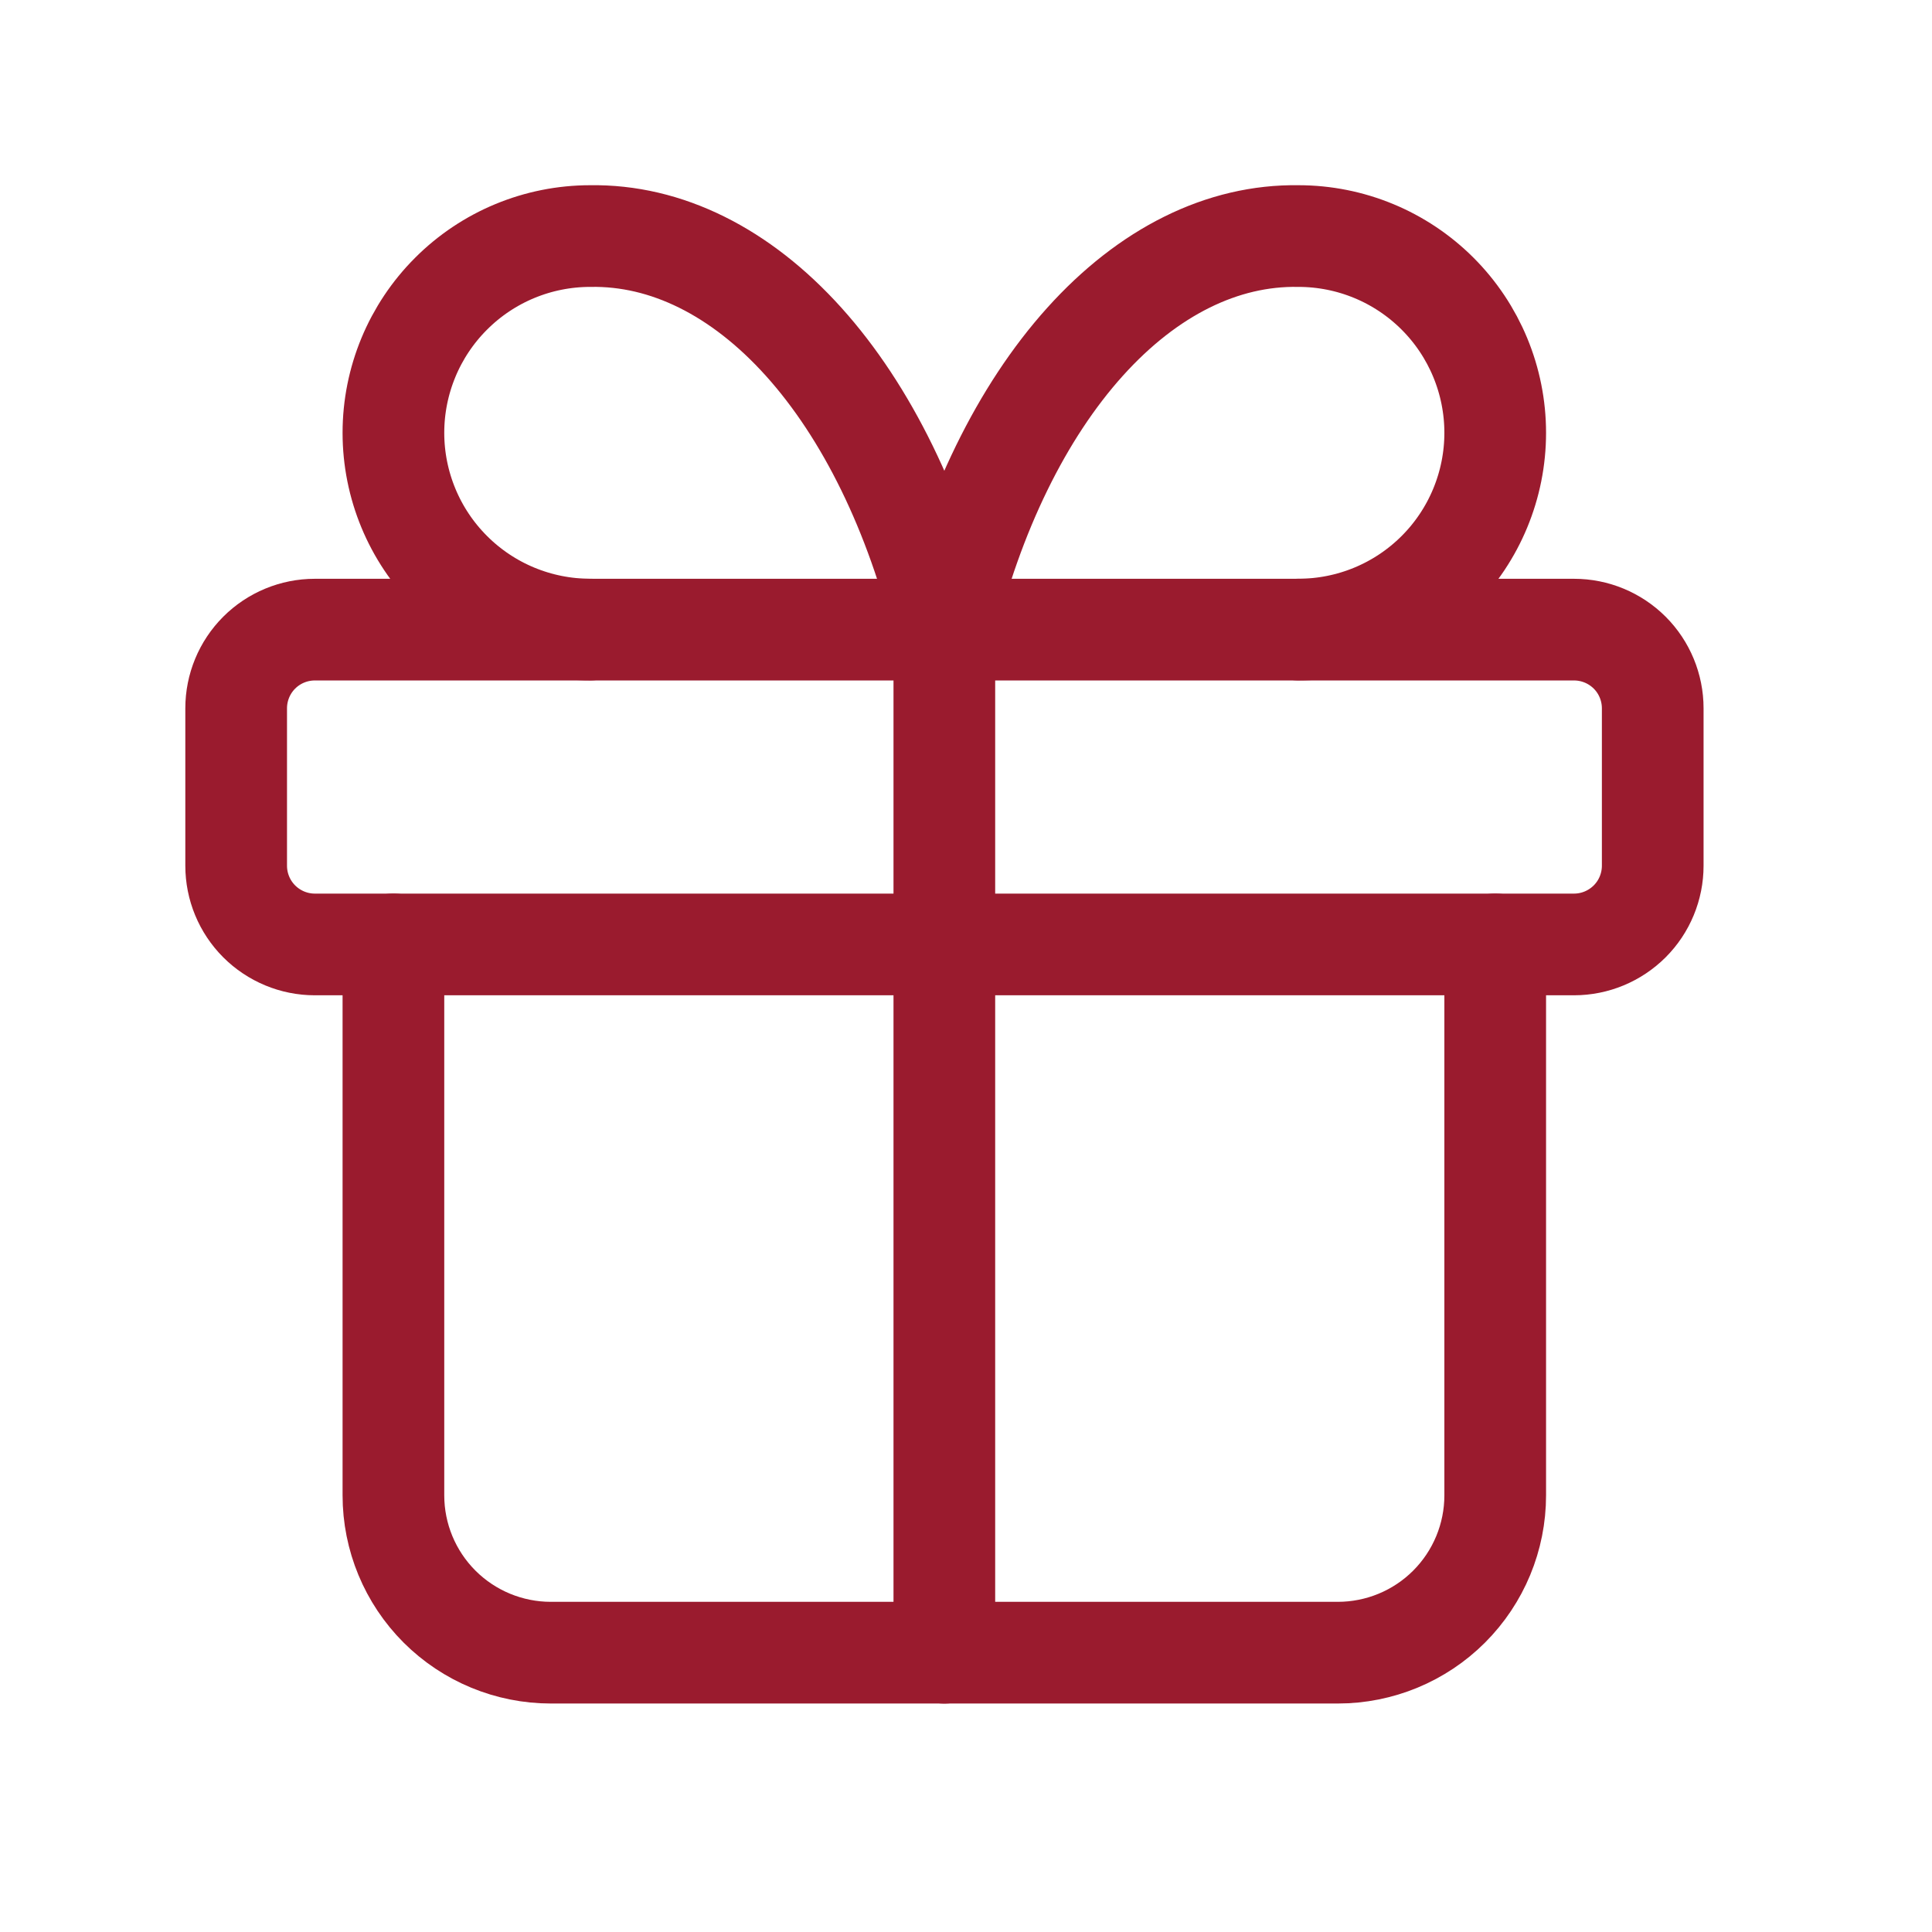
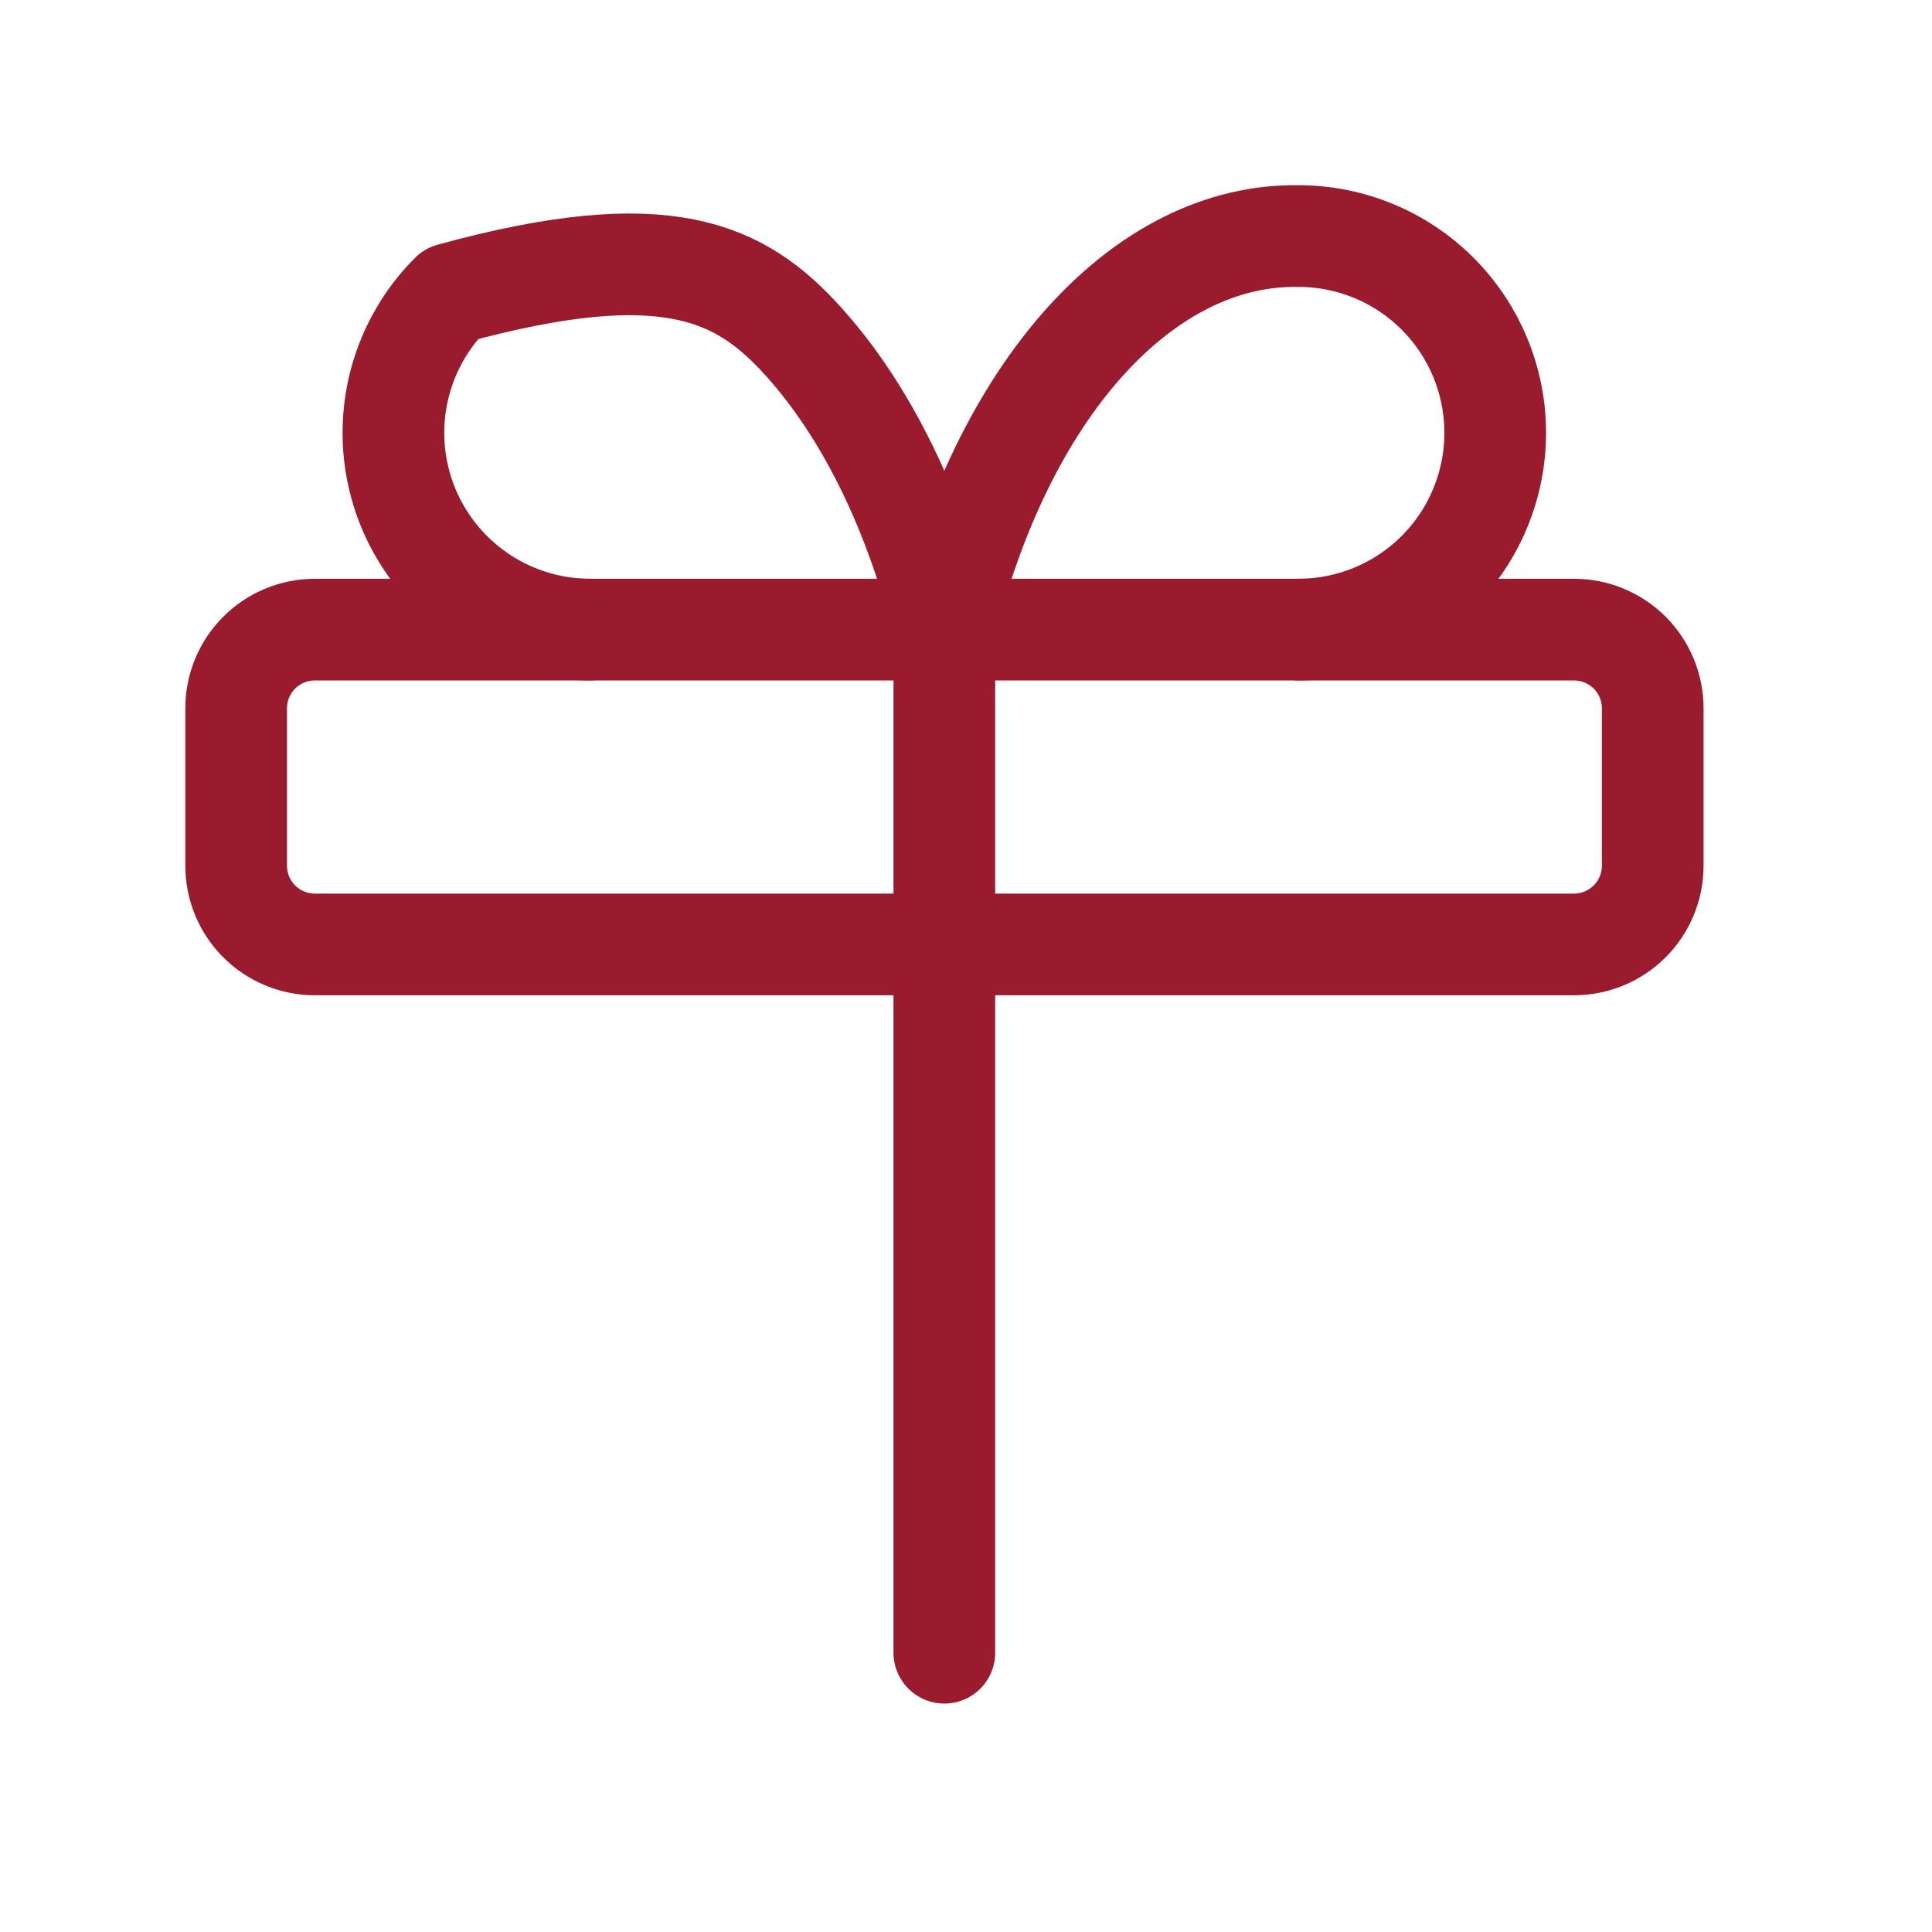
<svg xmlns="http://www.w3.org/2000/svg" width="38" height="38" viewBox="0 0 38 38" fill="none">
  <path d="M30.959 12.384H6.192C5.782 12.384 5.388 12.547 5.098 12.837C4.808 13.127 4.645 13.521 4.645 13.932V17.027C4.645 17.438 4.808 17.832 5.098 18.122C5.388 18.412 5.782 18.576 6.192 18.576H30.959C31.37 18.576 31.763 18.412 32.054 18.122C32.344 17.832 32.507 17.438 32.507 17.027V13.932C32.507 13.521 32.344 13.127 32.054 12.837C31.763 12.547 31.37 12.384 30.959 12.384Z" stroke="#9A1B2E" stroke-width="2" stroke-linecap="round" stroke-linejoin="round" />
  <path d="M18.574 12.384V32.507" stroke="#9A1B2E" stroke-width="2" stroke-linecap="round" stroke-linejoin="round" />
-   <path d="M29.409 18.575V29.411C29.409 30.232 29.083 31.019 28.502 31.6C27.922 32.18 27.134 32.506 26.313 32.506H10.834C10.013 32.506 9.226 32.18 8.645 31.6C8.064 31.019 7.738 30.232 7.738 29.411V18.575" stroke="#9A1B2E" stroke-width="2" stroke-linecap="round" stroke-linejoin="round" />
-   <path d="M11.608 12.383C10.582 12.383 9.597 11.975 8.872 11.249C8.146 10.524 7.738 9.539 7.738 8.513C7.738 7.487 8.146 6.502 8.872 5.777C9.597 5.051 10.582 4.643 11.608 4.643C13.102 4.618 14.565 5.343 15.808 6.724C17.049 8.103 18.013 10.076 18.574 12.383C19.134 10.076 20.098 8.104 21.34 6.724C22.583 5.343 24.046 4.618 25.539 4.643C26.566 4.643 27.55 5.051 28.276 5.777C29.001 6.502 29.409 7.487 29.409 8.513C29.409 9.539 29.001 10.524 28.276 11.249C27.55 11.975 26.566 12.383 25.539 12.383" stroke="#9A1B2E" stroke-width="2" stroke-linecap="round" stroke-linejoin="round" />
+   <path d="M11.608 12.383C10.582 12.383 9.597 11.975 8.872 11.249C8.146 10.524 7.738 9.539 7.738 8.513C7.738 7.487 8.146 6.502 8.872 5.777C13.102 4.618 14.565 5.343 15.808 6.724C17.049 8.103 18.013 10.076 18.574 12.383C19.134 10.076 20.098 8.104 21.34 6.724C22.583 5.343 24.046 4.618 25.539 4.643C26.566 4.643 27.55 5.051 28.276 5.777C29.001 6.502 29.409 7.487 29.409 8.513C29.409 9.539 29.001 10.524 28.276 11.249C27.55 11.975 26.566 12.383 25.539 12.383" stroke="#9A1B2E" stroke-width="2" stroke-linecap="round" stroke-linejoin="round" />
</svg>